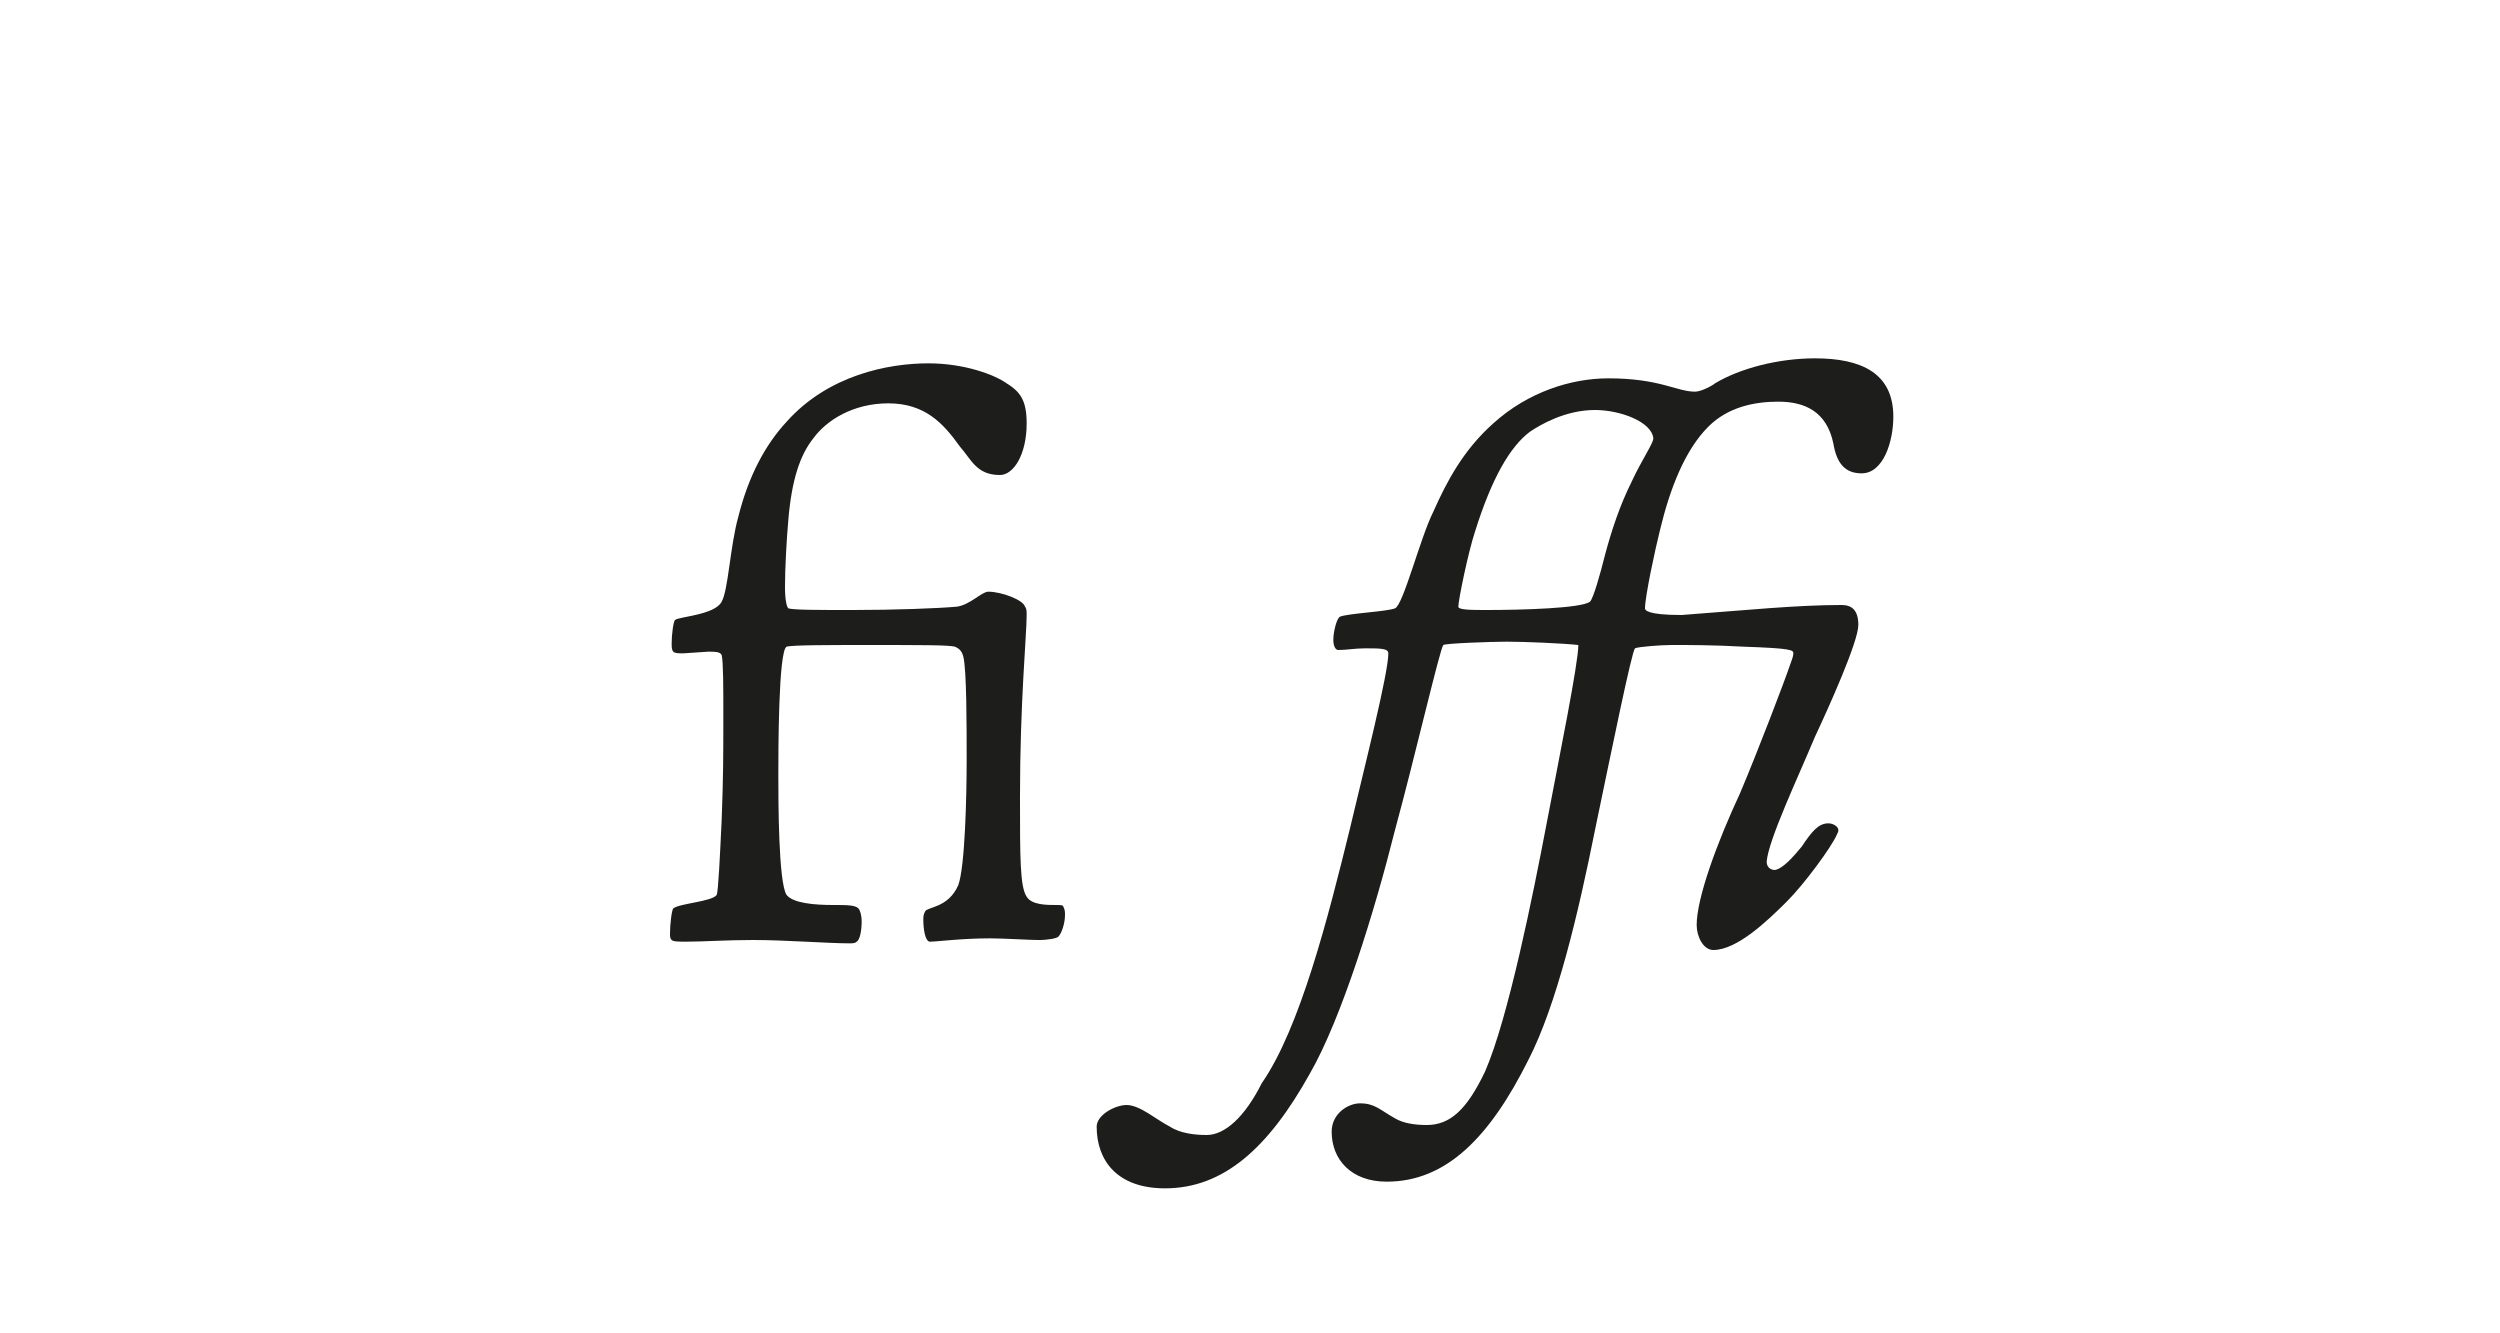
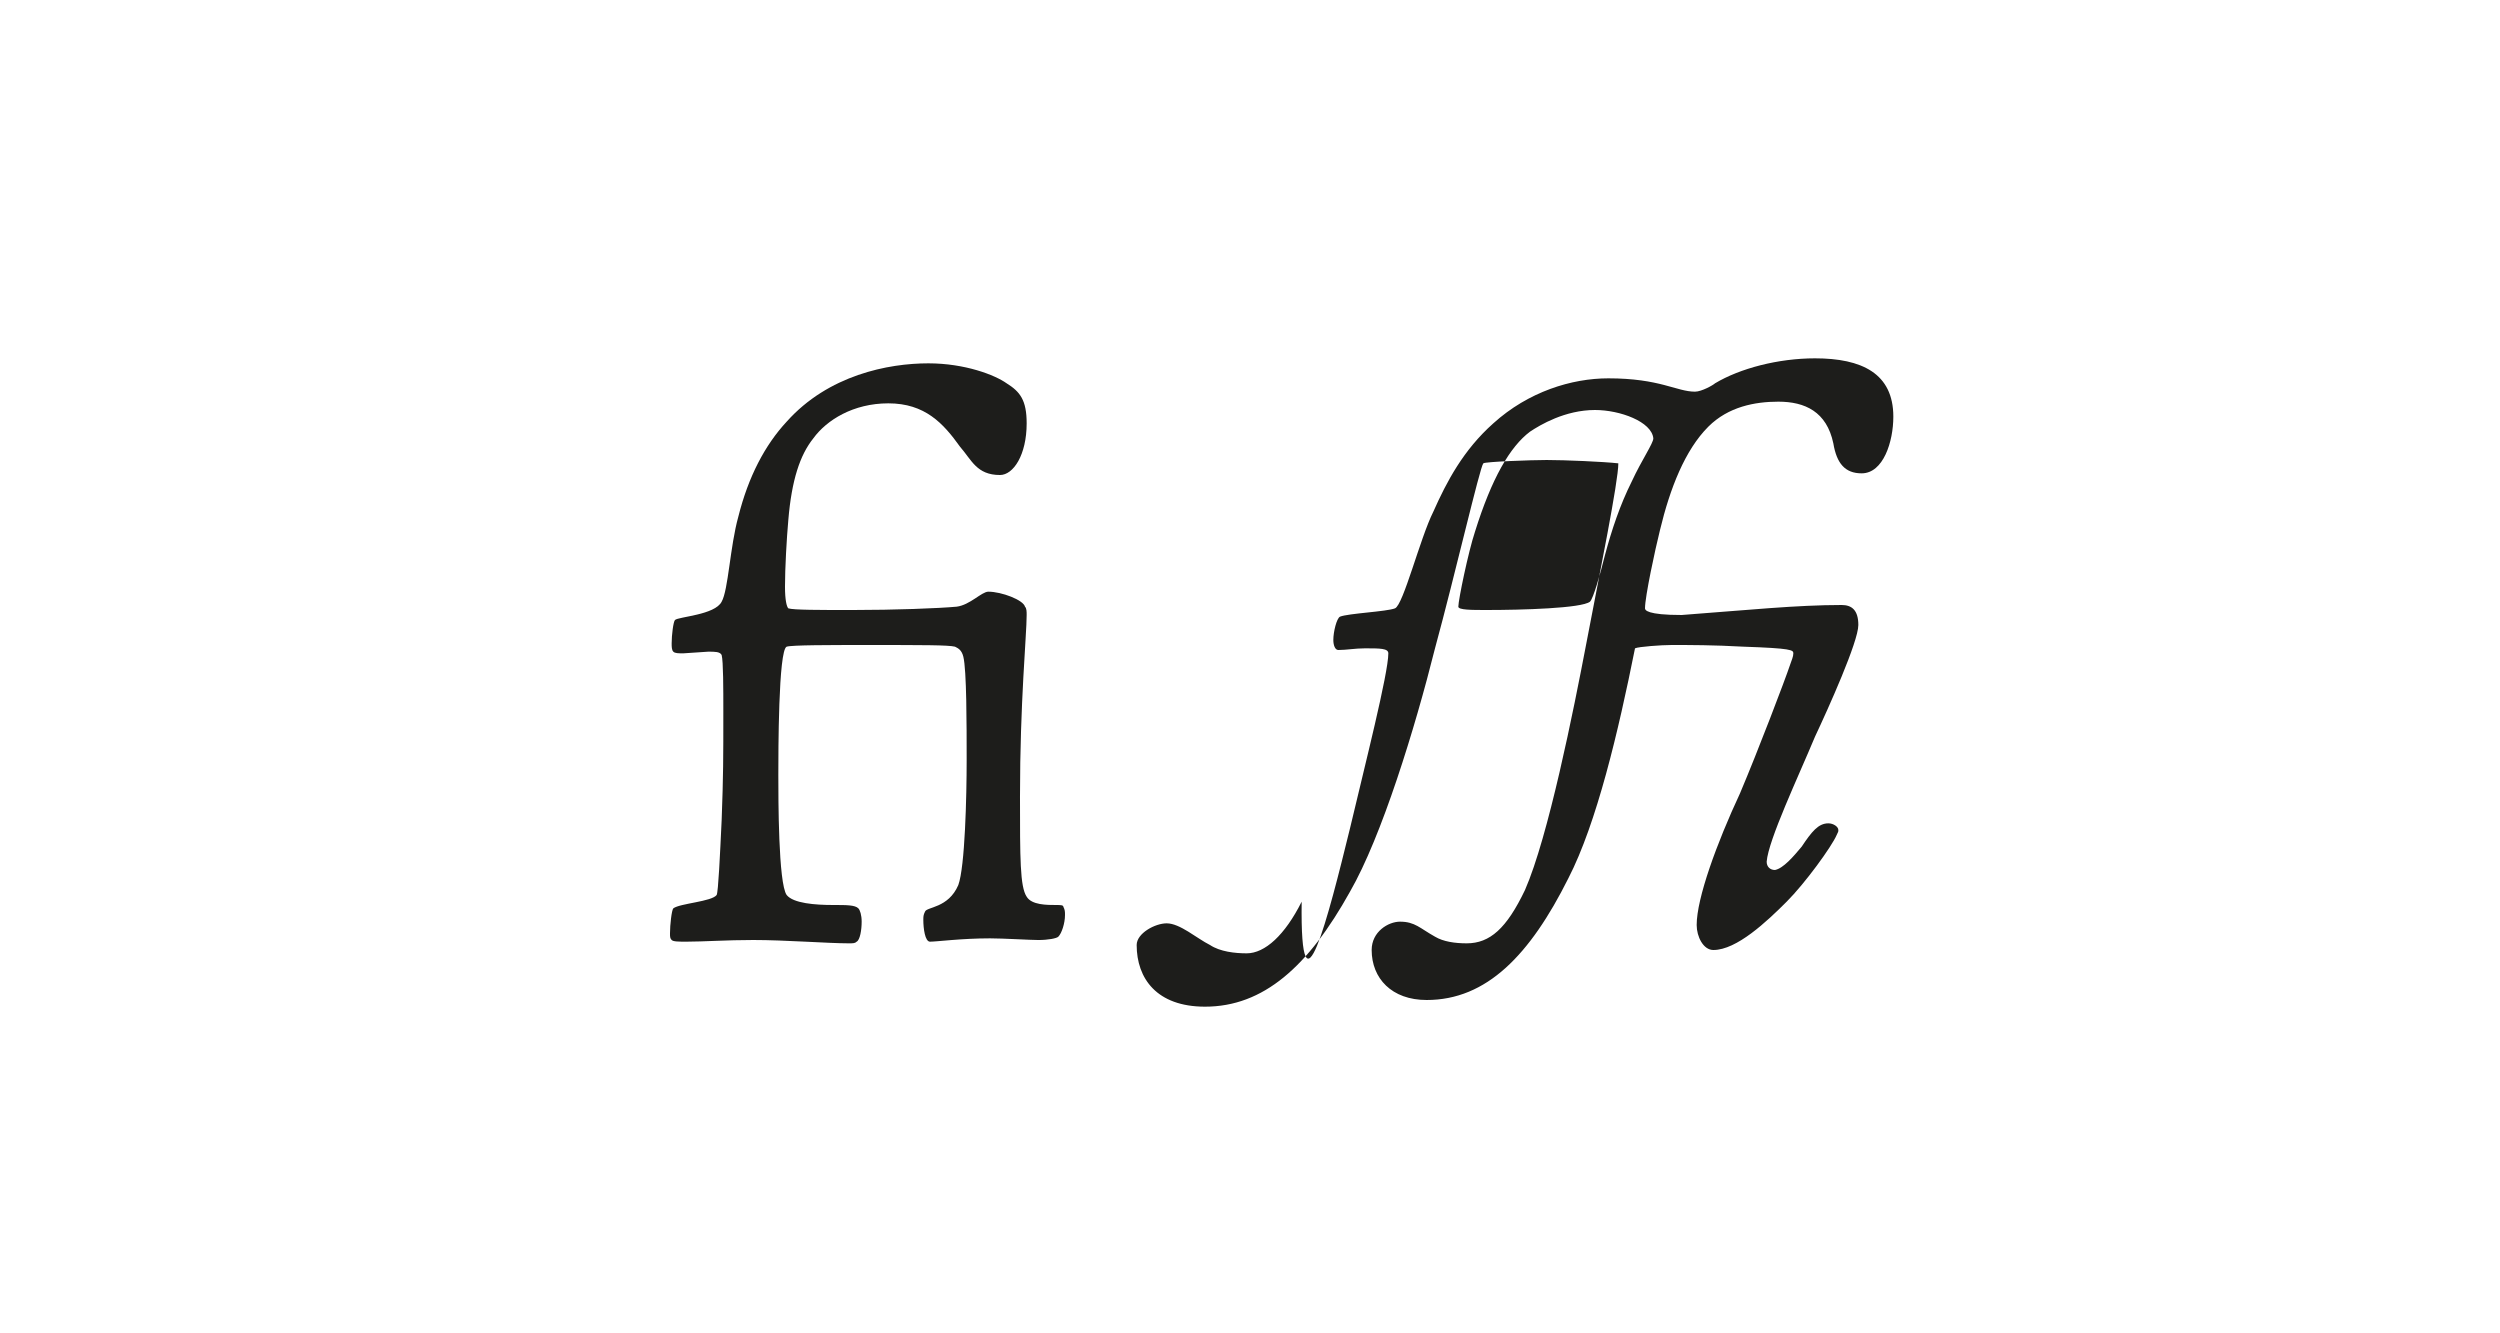
<svg xmlns="http://www.w3.org/2000/svg" version="1.1" id="Ebene_1" x="0px" y="0px" viewBox="0 0 150 80" style="enable-background:new 0 0 150 80;" xml:space="preserve">
  <style type="text/css">
	.st0{fill:#FFFFFF;}
	.st1{fill:#1D1D1B;}
</style>
  <g>
-     <rect class="st0" width="150" height="80" />
-   </g>
+     </g>
  <g>
    <path class="st1" d="M46.7,46.5c0,1.4,0,6.5,0.5,7.2c0.4,0.5,1.7,0.6,2.8,0.6c0.8,0,1.3,0,1.5,0.2c0.1,0.1,0.2,0.4,0.2,0.8   c0,0.5-0.1,1.1-0.3,1.2c-0.1,0.1-0.2,0.1-0.5,0.1c-1.2,0-3.8-0.2-5.7-0.2c-1.6,0-3,0.1-4,0.1c-0.5,0-0.8,0-0.9-0.1   c-0.1-0.1-0.1-0.2-0.1-0.4c0-0.5,0.1-1.4,0.2-1.5c0.4-0.3,2.3-0.4,2.6-0.8c0.1-0.2,0.2-2.4,0.3-4.5c0.1-2.7,0.1-3.7,0.1-6.5   c0-1.4,0-3-0.1-3.4c-0.1-0.2-0.4-0.2-0.8-0.2l-1.5,0.1c-0.3,0-0.5,0-0.6-0.1c-0.1-0.1-0.1-0.3-0.1-0.5c0-0.5,0.1-1.3,0.2-1.4   c0.2-0.2,2.4-0.3,2.8-1.1c0.4-0.7,0.5-3.3,1-5.1c0.6-2.4,1.6-4.3,2.9-5.7c2.5-2.8,6.1-3.5,8.5-3.5c2.2,0,4,0.7,4.7,1.2   c0.8,0.5,1.2,1,1.2,2.4c0,1.9-0.8,3.1-1.6,3.1c-1.4,0-1.7-0.9-2.4-1.7c-1-1.4-2.1-2.6-4.3-2.6c-2.1,0-3.7,1-4.5,2.1   c-0.8,1-1.3,2.5-1.5,4.9c-0.1,1.1-0.2,2.9-0.2,4c0,0.8,0.1,1.2,0.2,1.3c0.3,0.1,1.9,0.1,3.8,0.1c2.6,0,5.2-0.1,6.3-0.2   c0.8-0.1,1.5-0.9,1.9-0.9c0.8,0,2.1,0.5,2.2,0.9c0.1,0.1,0.1,0.3,0.1,0.5c0,1.2-0.4,5.2-0.4,10.9c0,3.7,0,5.4,0.4,6   c0.3,0.5,1.2,0.5,1.8,0.5c0.2,0,0.4,0,0.4,0.1c0.1,0.2,0.1,0.3,0.1,0.5c0,0.5-0.2,1.1-0.4,1.3c-0.1,0.1-0.6,0.2-1.2,0.2   c-0.5,0-2.1-0.1-2.9-0.1c-1.7,0-3.2,0.2-3.6,0.2c-0.3,0-0.4-0.8-0.4-1.3c0-0.2,0-0.3,0.1-0.5c0.1-0.3,1.4-0.2,2-1.6   c0.4-1.1,0.5-5.3,0.5-7.5c0-2.1,0-5.4-0.2-6.2c-0.1-0.4-0.3-0.5-0.5-0.6c-0.4-0.1-1.9-0.1-5.3-0.1c-2.2,0-4.5,0-4.8,0.1   C46.7,39,46.7,45.2,46.7,46.5z" />
-     <path class="st1" d="M110.5,36.3c0.6,0,1,0.3,1,1.2c0,1-1.8,5-2.6,6.7c-1,2.4-2.8,6.2-2.9,7.5c0,0.3,0.2,0.5,0.5,0.5   c0.5-0.1,1.1-0.8,1.6-1.4c0.6-0.9,1-1.4,1.6-1.4c0.3,0,0.6,0.2,0.6,0.4c0,0.1,0,0.1-0.1,0.3c-0.3,0.7-1.9,2.9-3,4   c-1.2,1.2-3,2.9-4.4,2.9c-0.6,0-1-0.8-1-1.5c0-1.6,1.2-4.9,2.6-7.9c1.1-2.6,2.7-6.8,3-7.7c0.1-0.3,0.2-0.5,0.2-0.7   c0-0.2-0.1-0.3-3-0.4c-1.8-0.1-3.2-0.1-4.3-0.1c-0.6,0-2,0.1-2.2,0.2c-0.2,0.2-1.4,6.1-2.4,10.9c-1,5-2.3,10.5-4,13.8   c-2.3,4.6-4.9,7.3-8.5,7.3c-2.1,0-3.3-1.3-3.3-3c0-1.1,1-1.7,1.7-1.7c0.9,0,1.2,0.4,2.1,0.9c0.5,0.3,1.2,0.4,1.9,0.4   c1.4,0,2.4-0.9,3.5-3.2c1.4-3.2,2.9-10.7,3.7-14.9c0.8-4.2,1.9-9.6,1.9-10.7c-0.9-0.1-3.2-0.2-4.3-0.2c-0.9,0-3.7,0.1-3.8,0.2   c-0.2,0.2-1.7,6.7-2.9,11.1c-1.2,4.8-3.2,11.3-5.1,14.6c-2.5,4.5-5.2,6.9-8.7,6.9c-2.9,0-4.1-1.7-4.1-3.7c0-0.7,1.1-1.3,1.8-1.3   c0.8,0,1.8,0.9,2.6,1.3c0.6,0.4,1.5,0.5,2.2,0.5c1.1,0,2.3-1.1,3.3-3.1C78,61.7,79.7,55,81,49.7c0.9-3.8,2.3-9.3,2.3-10.5   c0-0.3-0.5-0.3-1.4-0.3c-0.6,0-1.1,0.1-1.6,0.1c-0.2,0-0.3-0.3-0.3-0.6c0-0.5,0.2-1.3,0.4-1.4c0.5-0.2,2.8-0.3,3.3-0.5   c0.5-0.2,1.5-4.2,2.3-5.8c0.8-1.8,1.8-3.7,3.6-5.3c2.1-1.9,4.7-2.7,6.9-2.7c3.1,0,4.1,0.8,5.2,0.8c0.4,0,1.1-0.4,1.2-0.5   c1.5-0.9,3.8-1.5,6-1.5c2.8,0,4.7,0.9,4.7,3.5c0,1.5-0.6,3.4-1.9,3.4c-1,0-1.5-0.6-1.7-1.8c-0.4-1.9-1.7-2.5-3.3-2.5   c-1.4,0-3,0.3-4.2,1.5c-1.4,1.4-2.3,3.7-2.9,6.2c-0.3,1.2-0.9,4-0.9,4.7c0,0.1,0.1,0.4,2.2,0.4C104.9,36.6,107.8,36.3,110.5,36.3z    M95.7,24.6c-1.8,0-3.3,0.9-3.9,1.3c-1.2,0.9-2.3,2.8-3.3,6c-0.4,1.2-1,4.1-1,4.5c0,0.2,0.8,0.2,1.7,0.2c2.1,0,5.7-0.1,6.2-0.5   c0.2-0.2,0.6-1.6,0.9-2.8c0.4-1.5,0.9-3,1.6-4.4c0.6-1.3,1.3-2.3,1.3-2.6C99.1,25.3,97.2,24.6,95.7,24.6z" />
+     <path class="st1" d="M110.5,36.3c0.6,0,1,0.3,1,1.2c0,1-1.8,5-2.6,6.7c-1,2.4-2.8,6.2-2.9,7.5c0,0.3,0.2,0.5,0.5,0.5   c0.5-0.1,1.1-0.8,1.6-1.4c0.6-0.9,1-1.4,1.6-1.4c0.3,0,0.6,0.2,0.6,0.4c0,0.1,0,0.1-0.1,0.3c-0.3,0.7-1.9,2.9-3,4   c-1.2,1.2-3,2.9-4.4,2.9c-0.6,0-1-0.8-1-1.5c0-1.6,1.2-4.9,2.6-7.9c1.1-2.6,2.7-6.8,3-7.7c0.1-0.3,0.2-0.5,0.2-0.7   c0-0.2-0.1-0.3-3-0.4c-1.8-0.1-3.2-0.1-4.3-0.1c-0.6,0-2,0.1-2.2,0.2c-1,5-2.3,10.5-4,13.8   c-2.3,4.6-4.9,7.3-8.5,7.3c-2.1,0-3.3-1.3-3.3-3c0-1.1,1-1.7,1.7-1.7c0.9,0,1.2,0.4,2.1,0.9c0.5,0.3,1.2,0.4,1.9,0.4   c1.4,0,2.4-0.9,3.5-3.2c1.4-3.2,2.9-10.7,3.7-14.9c0.8-4.2,1.9-9.6,1.9-10.7c-0.9-0.1-3.2-0.2-4.3-0.2c-0.9,0-3.7,0.1-3.8,0.2   c-0.2,0.2-1.7,6.7-2.9,11.1c-1.2,4.8-3.2,11.3-5.1,14.6c-2.5,4.5-5.2,6.9-8.7,6.9c-2.9,0-4.1-1.7-4.1-3.7c0-0.7,1.1-1.3,1.8-1.3   c0.8,0,1.8,0.9,2.6,1.3c0.6,0.4,1.5,0.5,2.2,0.5c1.1,0,2.3-1.1,3.3-3.1C78,61.7,79.7,55,81,49.7c0.9-3.8,2.3-9.3,2.3-10.5   c0-0.3-0.5-0.3-1.4-0.3c-0.6,0-1.1,0.1-1.6,0.1c-0.2,0-0.3-0.3-0.3-0.6c0-0.5,0.2-1.3,0.4-1.4c0.5-0.2,2.8-0.3,3.3-0.5   c0.5-0.2,1.5-4.2,2.3-5.8c0.8-1.8,1.8-3.7,3.6-5.3c2.1-1.9,4.7-2.7,6.9-2.7c3.1,0,4.1,0.8,5.2,0.8c0.4,0,1.1-0.4,1.2-0.5   c1.5-0.9,3.8-1.5,6-1.5c2.8,0,4.7,0.9,4.7,3.5c0,1.5-0.6,3.4-1.9,3.4c-1,0-1.5-0.6-1.7-1.8c-0.4-1.9-1.7-2.5-3.3-2.5   c-1.4,0-3,0.3-4.2,1.5c-1.4,1.4-2.3,3.7-2.9,6.2c-0.3,1.2-0.9,4-0.9,4.7c0,0.1,0.1,0.4,2.2,0.4C104.9,36.6,107.8,36.3,110.5,36.3z    M95.7,24.6c-1.8,0-3.3,0.9-3.9,1.3c-1.2,0.9-2.3,2.8-3.3,6c-0.4,1.2-1,4.1-1,4.5c0,0.2,0.8,0.2,1.7,0.2c2.1,0,5.7-0.1,6.2-0.5   c0.2-0.2,0.6-1.6,0.9-2.8c0.4-1.5,0.9-3,1.6-4.4c0.6-1.3,1.3-2.3,1.3-2.6C99.1,25.3,97.2,24.6,95.7,24.6z" />
  </g>
</svg>